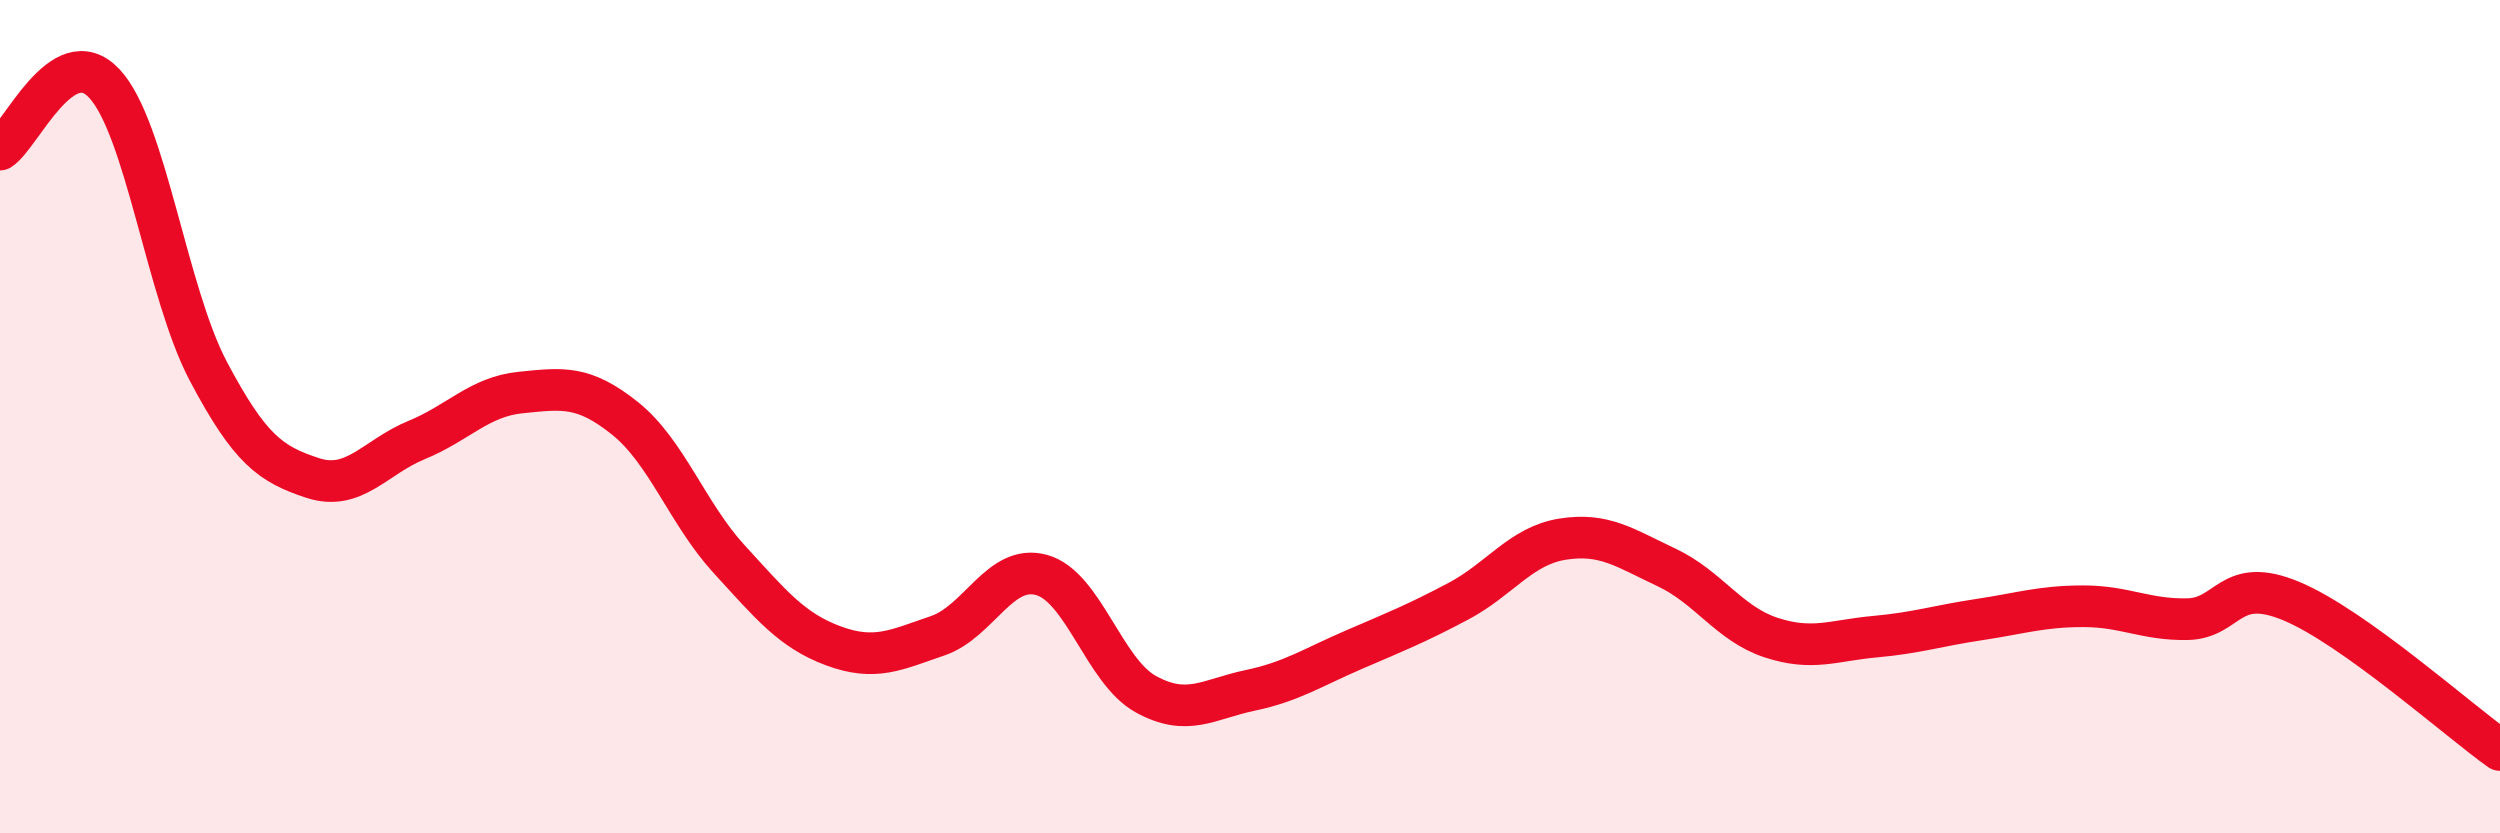
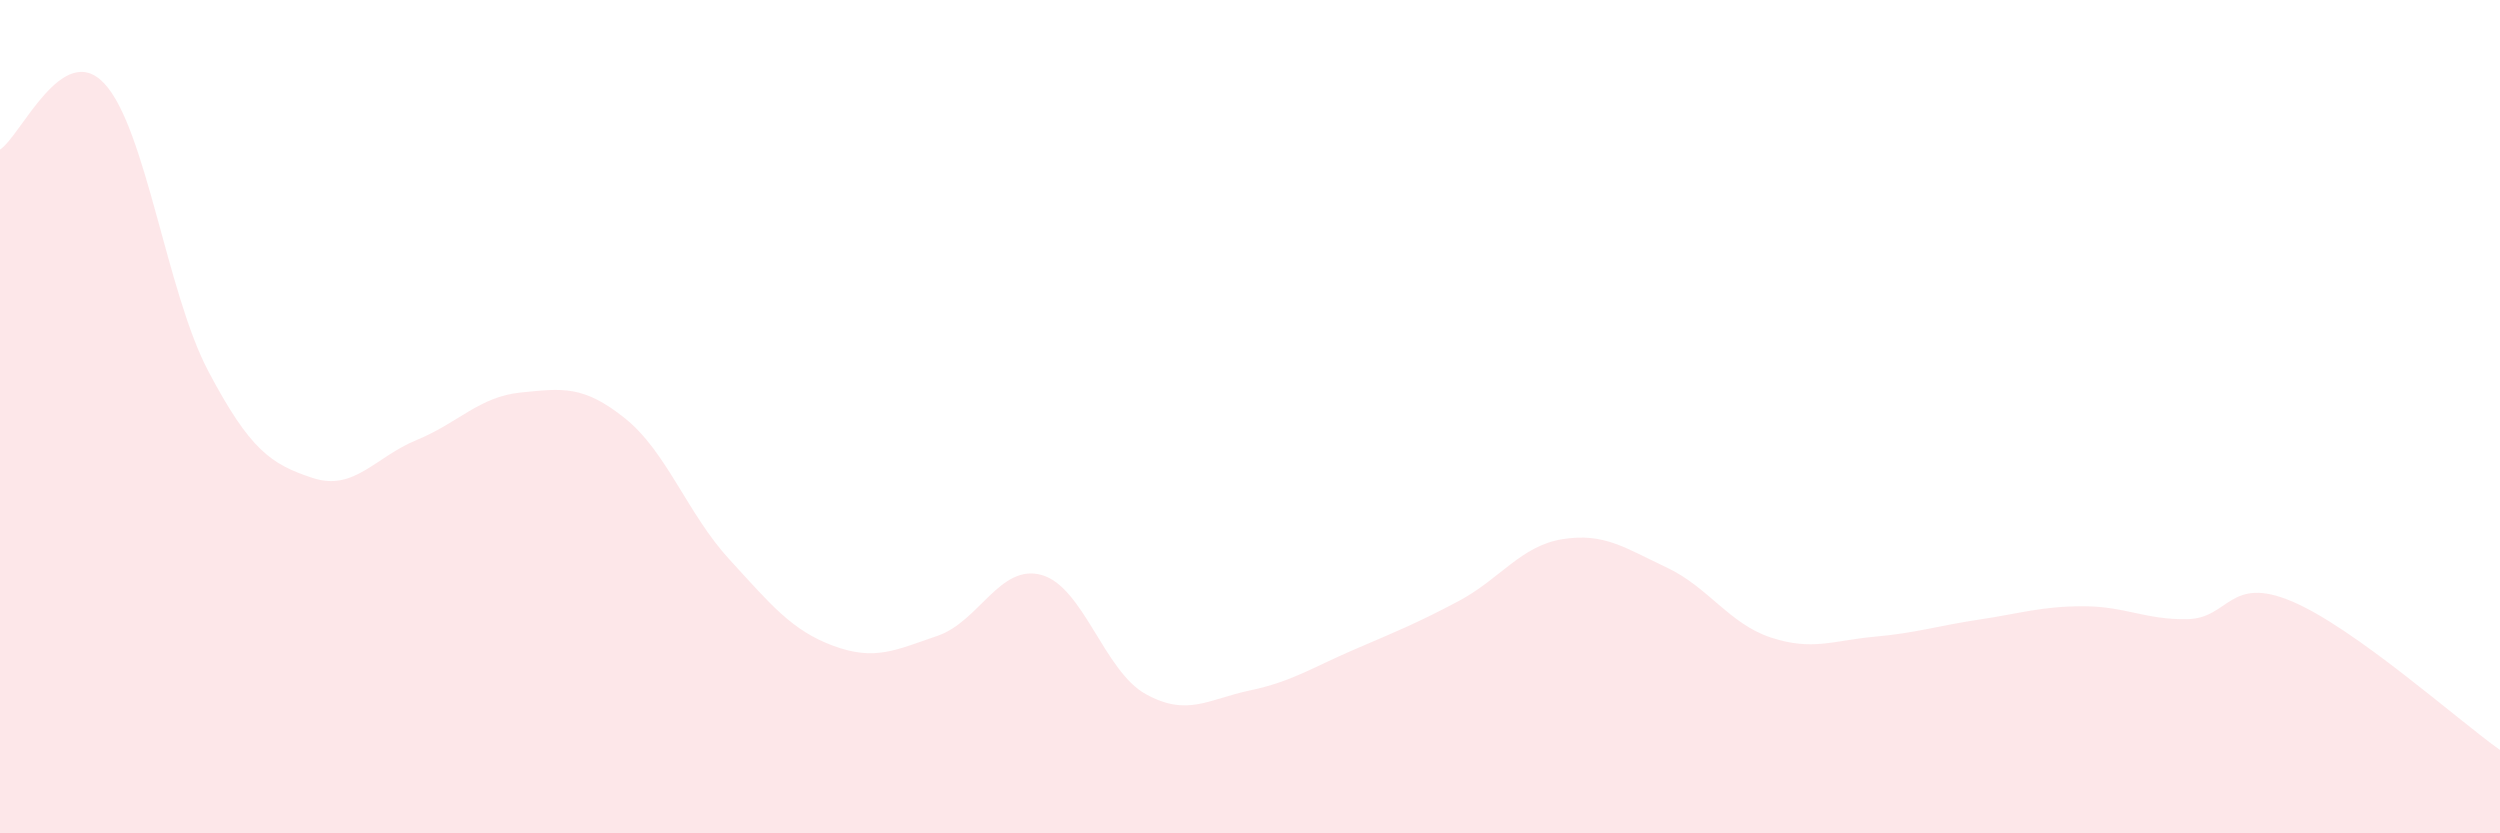
<svg xmlns="http://www.w3.org/2000/svg" width="60" height="20" viewBox="0 0 60 20">
  <path d="M 0,3.59 C 0.5,3.27 1.5,0.94 2.5,2 C 3.5,3.06 4,7.02 5,8.91 C 6,10.8 6.5,11.14 7.5,11.47 C 8.5,11.8 9,10.97 10,10.56 C 11,10.15 11.5,9.52 12.5,9.42 C 13.5,9.32 14,9.24 15,10.04 C 16,10.84 16.5,12.33 17.5,13.42 C 18.5,14.51 19,15.13 20,15.5 C 21,15.87 21.5,15.6 22.5,15.26 C 23.5,14.92 24,13.52 25,13.8 C 26,14.08 26.5,16.11 27.5,16.66 C 28.5,17.21 29,16.78 30,16.57 C 31,16.36 31.5,16.02 32.5,15.59 C 33.5,15.16 34,14.96 35,14.43 C 36,13.9 36.5,13.1 37.5,12.94 C 38.5,12.78 39,13.15 40,13.62 C 41,14.09 41.5,14.97 42.5,15.3 C 43.5,15.63 44,15.37 45,15.28 C 46,15.19 46.5,15.02 47.5,14.87 C 48.5,14.72 49,14.55 50,14.55 C 51,14.55 51.5,14.88 52.5,14.86 C 53.5,14.84 53.5,13.8 55,14.43 C 56.5,15.06 59,17.29 60,18L60 20L0 20Z" fill="#EB0A25" opacity="0.1" stroke-linecap="round" stroke-linejoin="round" />
-   <path d="M 0,3.59 C 0.5,3.27 1.5,0.94 2.5,2 C 3.5,3.06 4,7.02 5,8.91 C 6,10.8 6.5,11.14 7.5,11.47 C 8.5,11.8 9,10.97 10,10.56 C 11,10.15 11.5,9.52 12.5,9.42 C 13.5,9.32 14,9.24 15,10.04 C 16,10.84 16.5,12.33 17.5,13.42 C 18.5,14.51 19,15.13 20,15.5 C 21,15.87 21.5,15.6 22.5,15.26 C 23.5,14.92 24,13.52 25,13.8 C 26,14.08 26.5,16.11 27.5,16.66 C 28.5,17.21 29,16.78 30,16.57 C 31,16.36 31.5,16.02 32.5,15.59 C 33.5,15.16 34,14.96 35,14.43 C 36,13.9 36.5,13.1 37.5,12.94 C 38.5,12.78 39,13.15 40,13.62 C 41,14.09 41.5,14.97 42.5,15.3 C 43.5,15.63 44,15.37 45,15.28 C 46,15.19 46.5,15.02 47.5,14.87 C 48.5,14.72 49,14.55 50,14.55 C 51,14.55 51.5,14.88 52.5,14.86 C 53.5,14.84 53.5,13.8 55,14.43 C 56.5,15.06 59,17.29 60,18" stroke="#EB0A25" stroke-width="1" fill="none" stroke-linecap="round" stroke-linejoin="round" />
</svg>